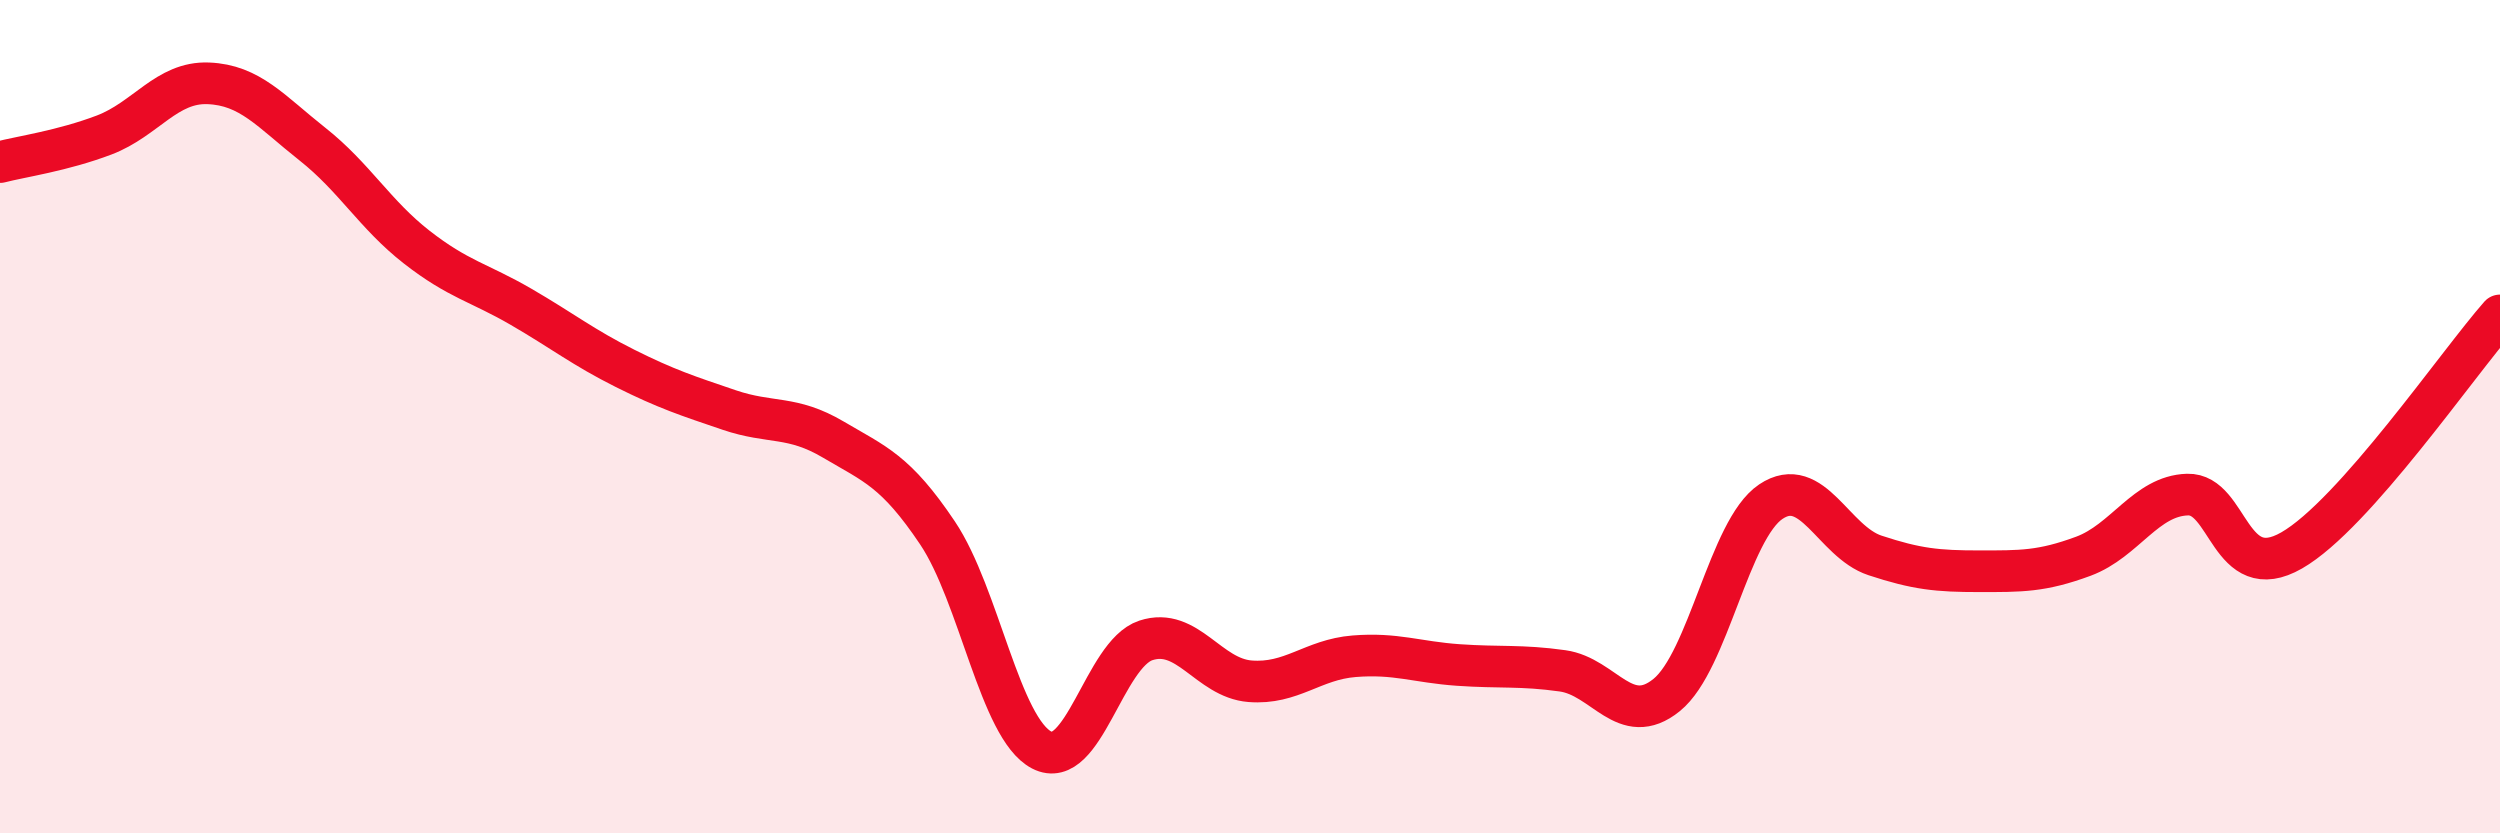
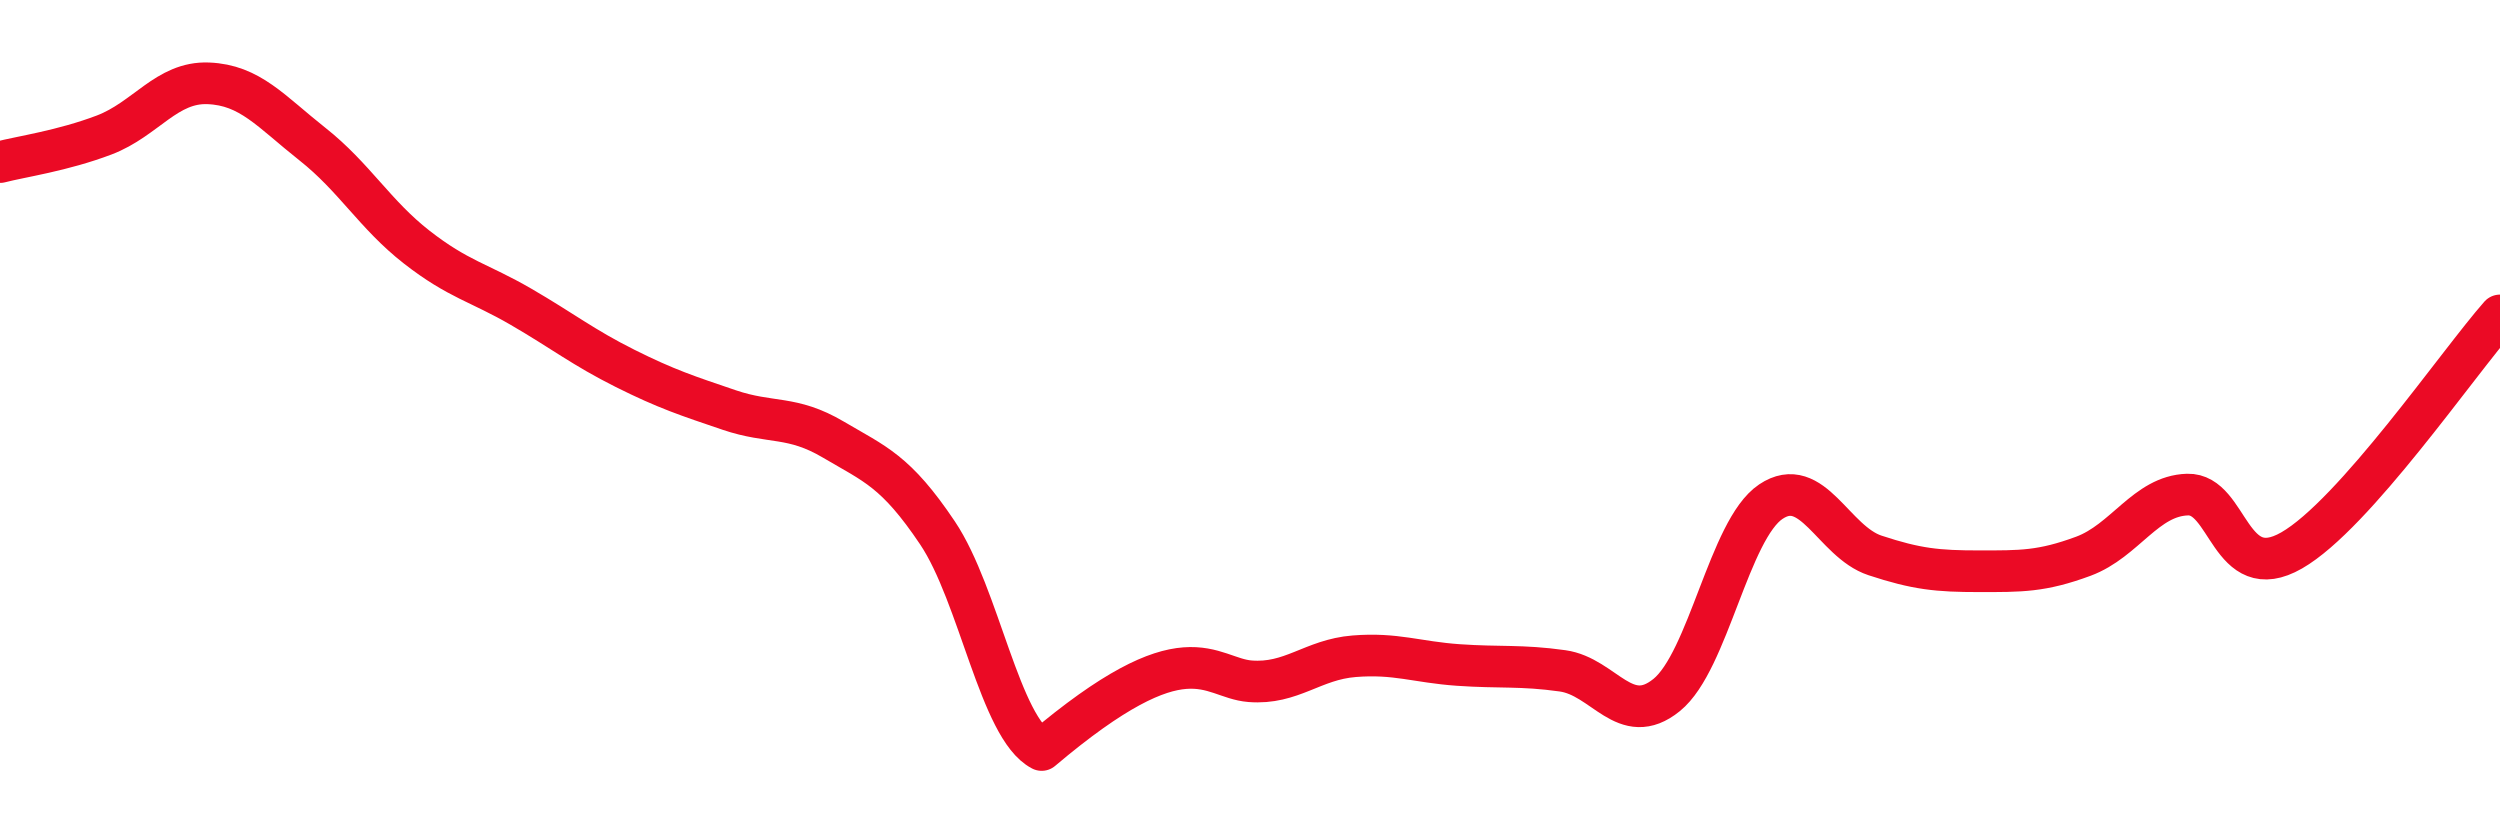
<svg xmlns="http://www.w3.org/2000/svg" width="60" height="20" viewBox="0 0 60 20">
-   <path d="M 0,3.89 C 0.5,3.76 1.5,3.62 2.5,3.24 C 3.5,2.86 4,1.96 5,2 C 6,2.04 6.5,2.67 7.5,3.46 C 8.5,4.25 9,5.15 10,5.93 C 11,6.71 11.5,6.78 12.5,7.36 C 13.5,7.94 14,8.34 15,8.84 C 16,9.34 16.5,9.5 17.5,9.84 C 18.5,10.18 19,9.96 20,10.55 C 21,11.14 21.5,11.3 22.5,12.79 C 23.5,14.28 24,17.48 25,18 C 26,18.52 26.5,15.7 27.5,15.37 C 28.5,15.04 29,16.27 30,16.35 C 31,16.43 31.5,15.83 32.5,15.75 C 33.5,15.67 34,15.89 35,15.96 C 36,16.03 36.5,15.96 37.5,16.1 C 38.5,16.24 39,17.49 40,16.68 C 41,15.87 41.5,12.71 42.5,12.04 C 43.5,11.37 44,13 45,13.33 C 46,13.66 46.5,13.71 47.5,13.71 C 48.5,13.71 49,13.72 50,13.35 C 51,12.98 51.5,11.9 52.5,11.87 C 53.5,11.84 53.5,14.07 55,13.21 C 56.5,12.35 59,8.7 60,7.57L60 20L0 20Z" fill="#EB0A25" opacity="0.1" stroke-linecap="round" stroke-linejoin="round" />
-   <path d="M 0,3.89 C 0.5,3.76 1.5,3.62 2.5,3.24 C 3.5,2.86 4,1.96 5,2 C 6,2.04 6.5,2.67 7.5,3.46 C 8.5,4.25 9,5.15 10,5.93 C 11,6.71 11.5,6.78 12.5,7.36 C 13.5,7.94 14,8.34 15,8.84 C 16,9.34 16.5,9.5 17.5,9.84 C 18.5,10.18 19,9.96 20,10.55 C 21,11.14 21.5,11.3 22.5,12.79 C 23.5,14.28 24,17.48 25,18 C 26,18.52 26.5,15.7 27.5,15.37 C 28.5,15.04 29,16.27 30,16.35 C 31,16.43 31.5,15.83 32.5,15.75 C 33.5,15.67 34,15.89 35,15.96 C 36,16.03 36.5,15.96 37.5,16.1 C 38.5,16.24 39,17.49 40,16.68 C 41,15.87 41.5,12.71 42.5,12.04 C 43.5,11.37 44,13 45,13.33 C 46,13.66 46.5,13.71 47.5,13.71 C 48.5,13.71 49,13.72 50,13.35 C 51,12.98 51.5,11.9 52.5,11.87 C 53.5,11.84 53.5,14.07 55,13.21 C 56.5,12.35 59,8.7 60,7.57" stroke="#EB0A25" stroke-width="1" fill="none" stroke-linecap="round" stroke-linejoin="round" />
+   <path d="M 0,3.89 C 0.5,3.76 1.5,3.62 2.5,3.24 C 3.5,2.86 4,1.96 5,2 C 6,2.04 6.5,2.67 7.5,3.46 C 8.5,4.25 9,5.15 10,5.93 C 11,6.71 11.5,6.78 12.5,7.36 C 13.5,7.94 14,8.34 15,8.84 C 16,9.34 16.5,9.5 17.5,9.84 C 18.5,10.18 19,9.96 20,10.55 C 21,11.14 21.5,11.3 22.5,12.79 C 23.5,14.28 24,17.48 25,18 C 28.5,15.04 29,16.27 30,16.35 C 31,16.43 31.5,15.83 32.5,15.75 C 33.5,15.67 34,15.89 35,15.96 C 36,16.03 36.5,15.96 37.5,16.1 C 38.5,16.24 39,17.49 40,16.68 C 41,15.87 41.5,12.71 42.5,12.04 C 43.5,11.37 44,13 45,13.33 C 46,13.66 46.5,13.71 47.5,13.71 C 48.5,13.71 49,13.72 50,13.35 C 51,12.98 51.5,11.9 52.5,11.87 C 53.5,11.84 53.5,14.07 55,13.21 C 56.5,12.35 59,8.7 60,7.57" stroke="#EB0A25" stroke-width="1" fill="none" stroke-linecap="round" stroke-linejoin="round" />
</svg>